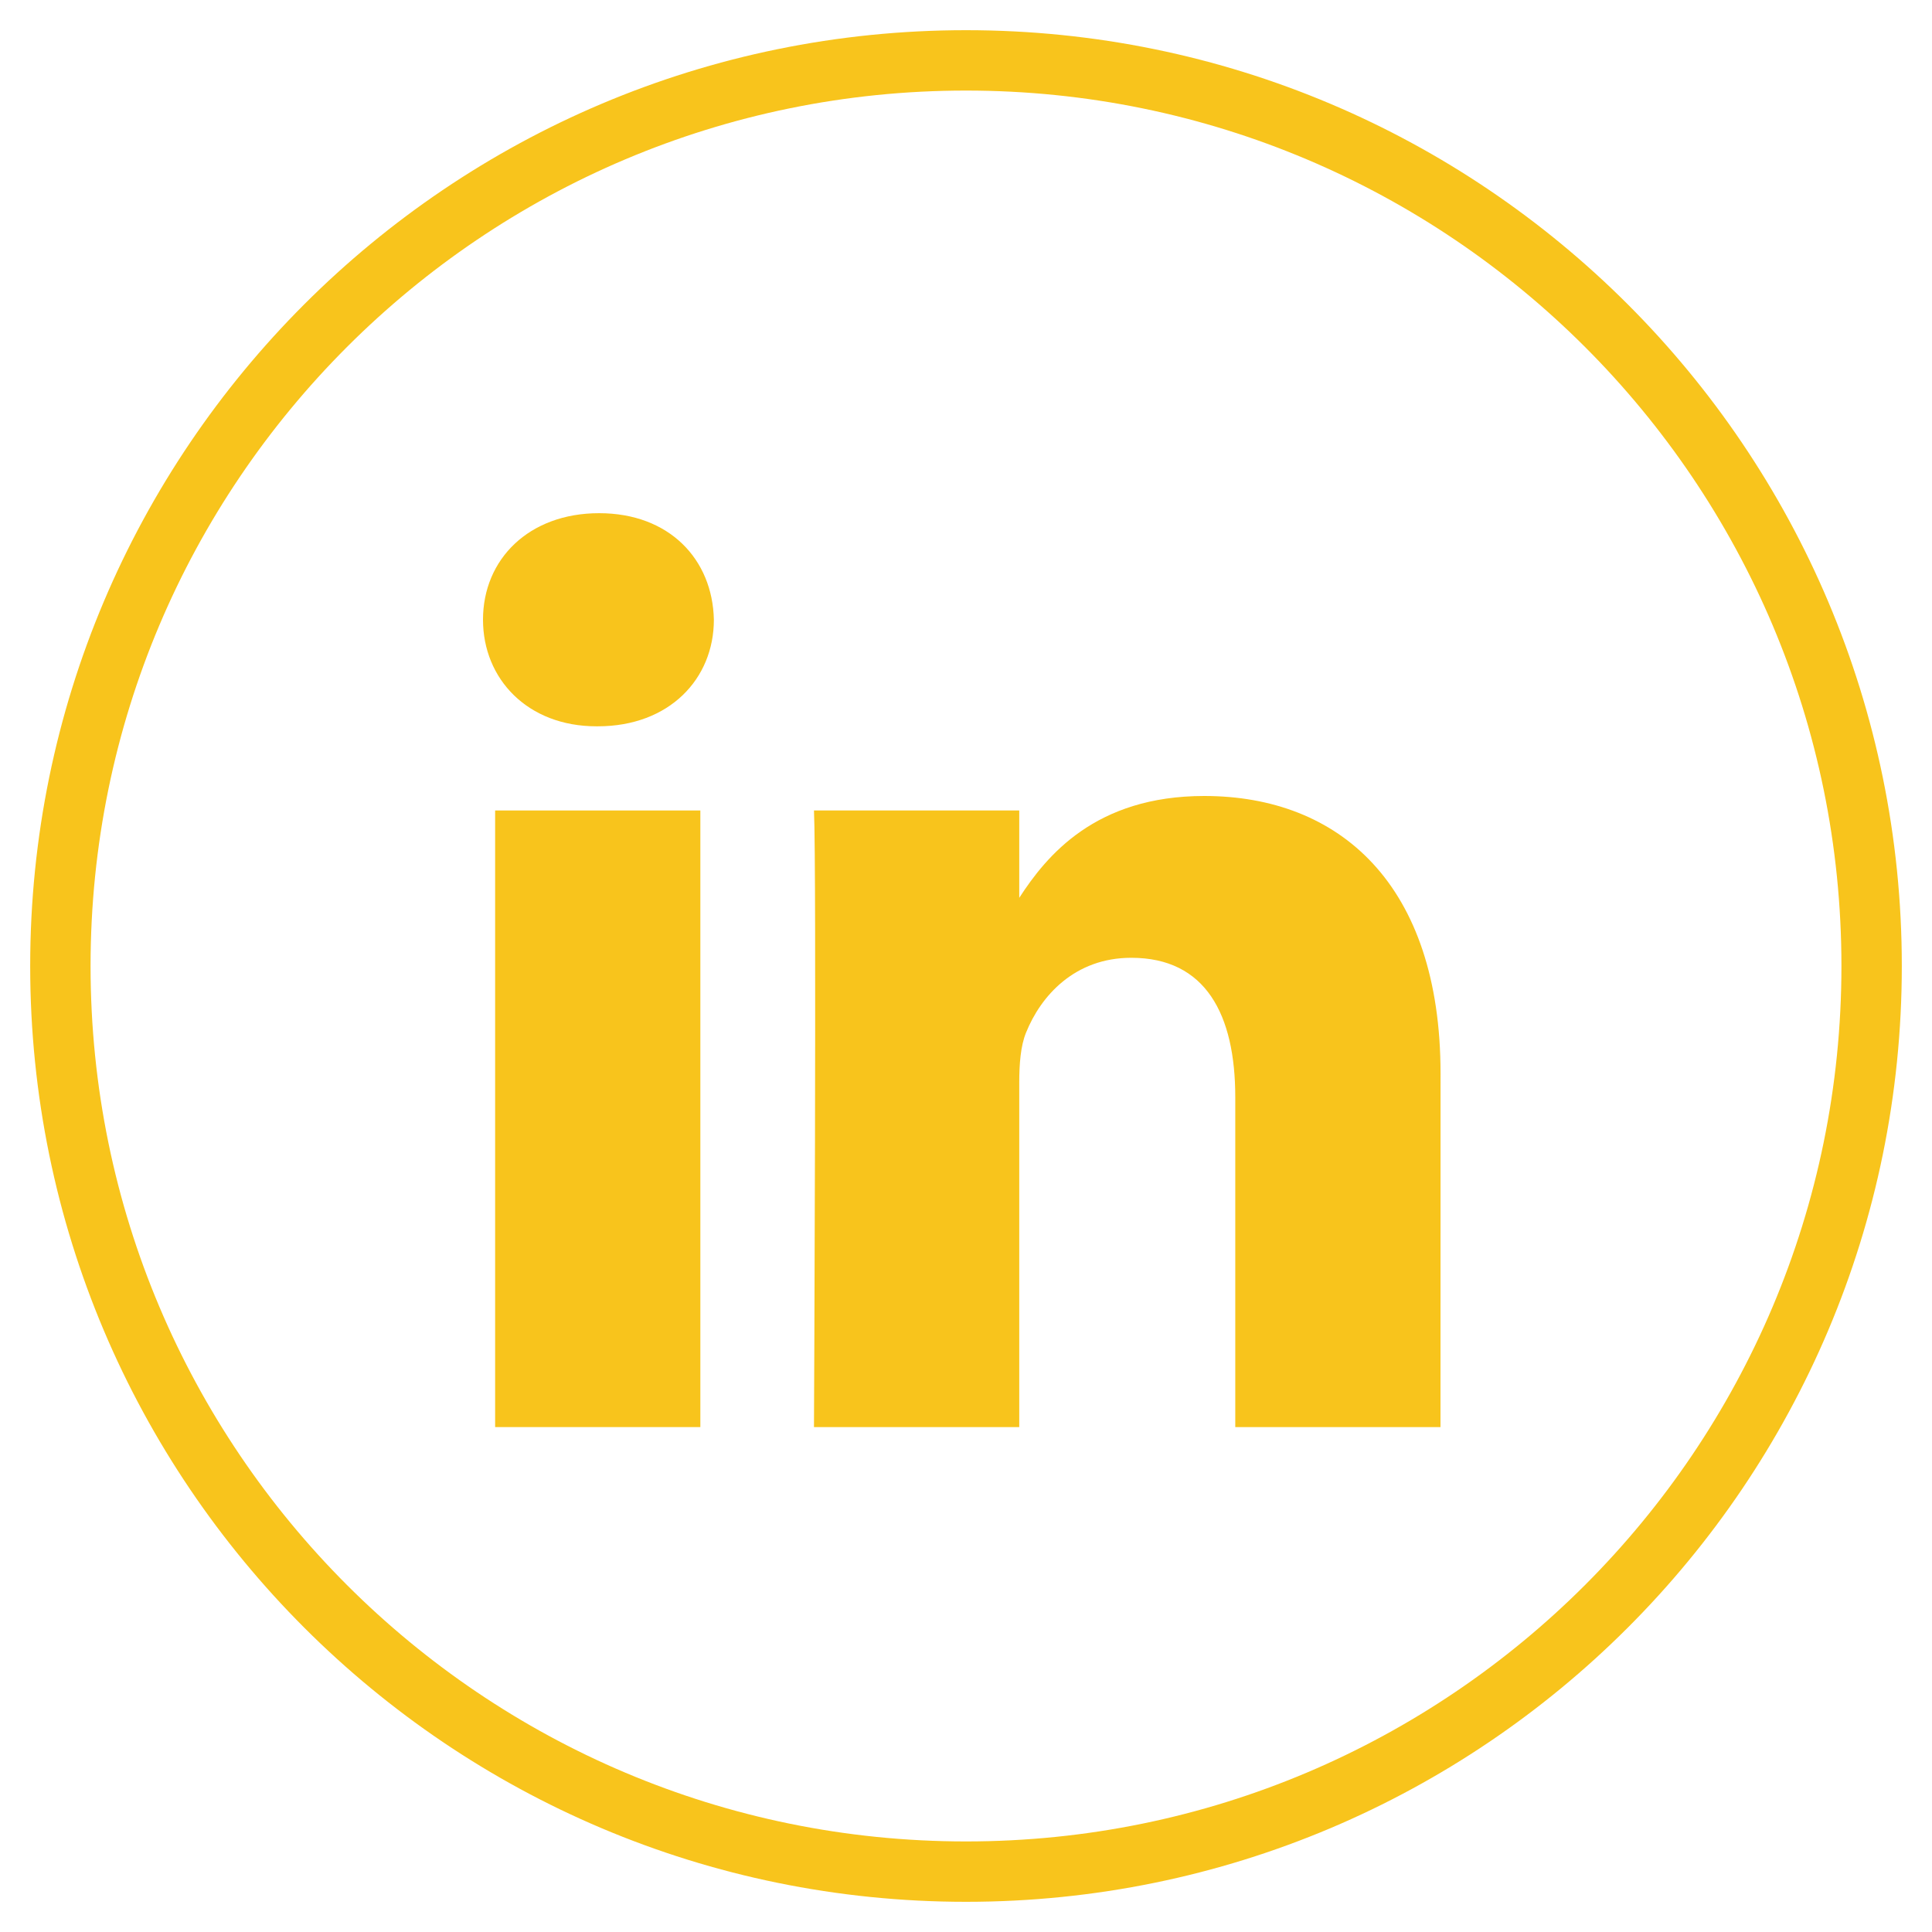
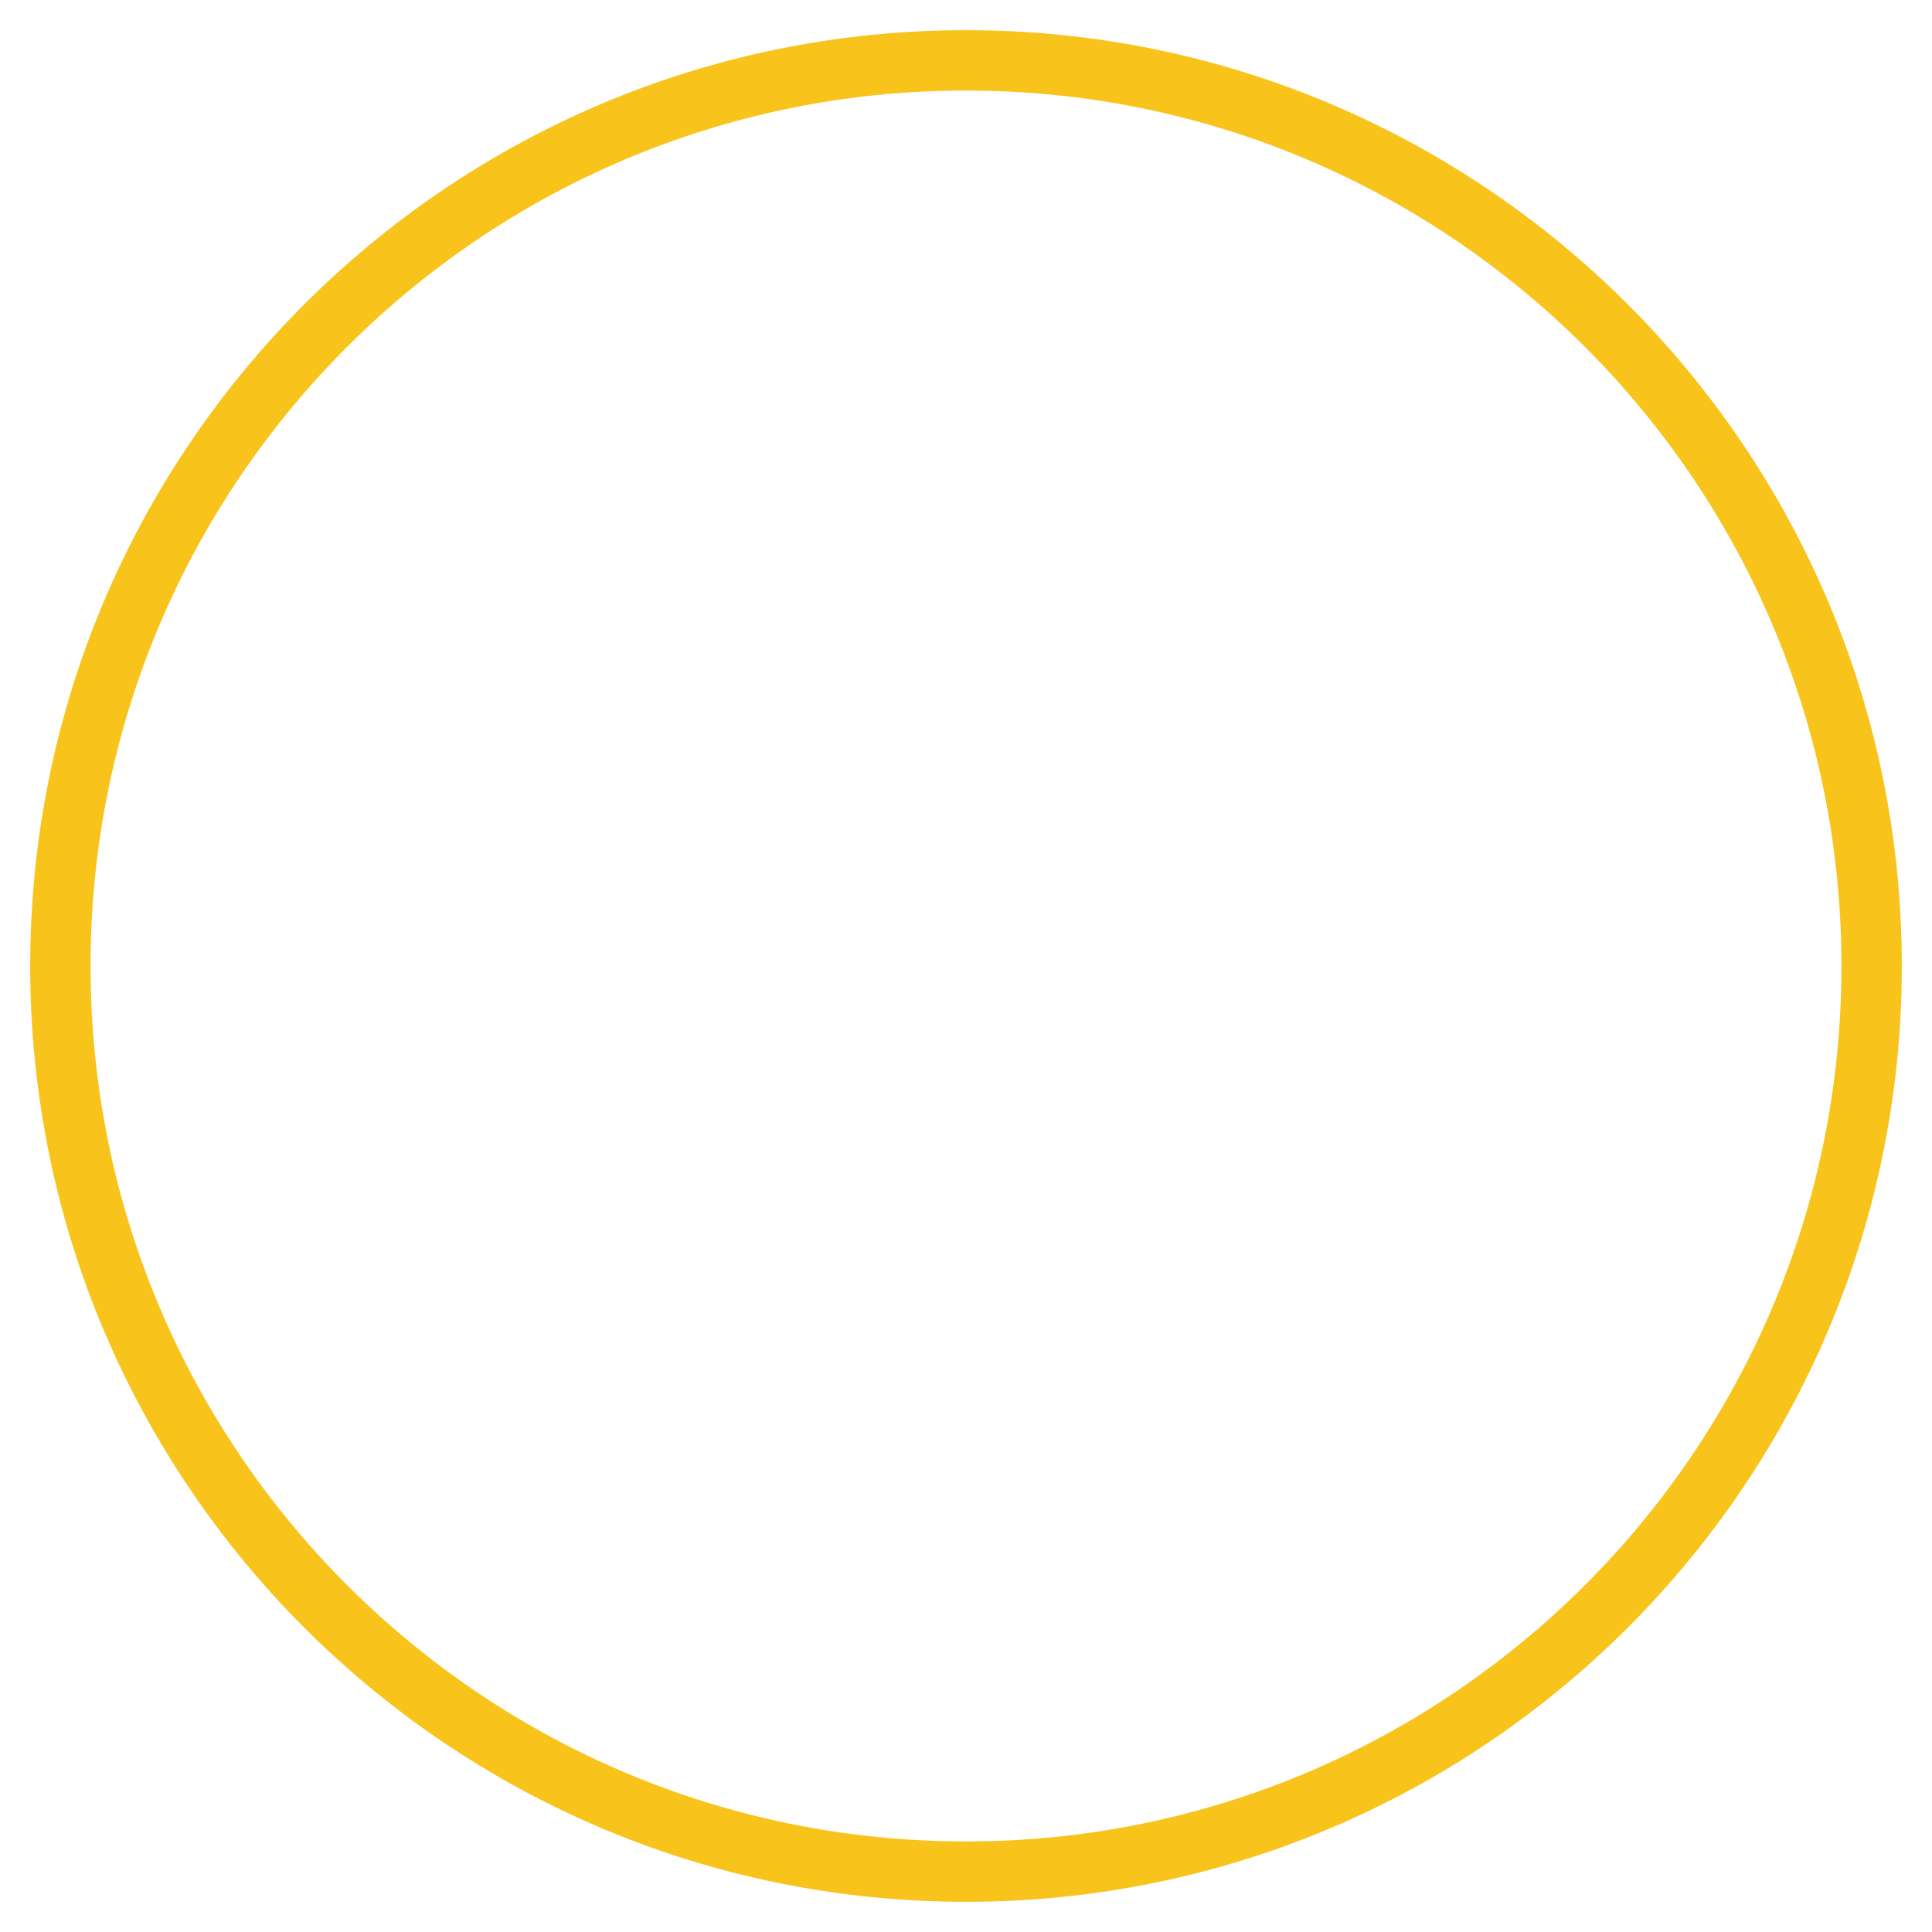
<svg xmlns="http://www.w3.org/2000/svg" width="32px" height="32px" viewBox="0 0 32 32" version="1.1">
  <title>Group 3</title>
  <desc>Created with Sketch.</desc>
  <defs />
  <g id="Symbols" stroke="none" stroke-width="1" fill="none" fill-rule="evenodd">
    <g id="Footer" transform="translate(-1019, -274)">
      <g id="Group-11">
        <g transform="translate(960, 275)">
          <g id="Group-3" transform="translate(60, 0)">
            <g id="LinkedIN" stroke="#F8C41C">
              <path d="M0,15 C0,6.716 6.716,0 15,0 C23.284,0 30,6.716 30,15 C30,23.284 23.284,30 15,30 C6.716,30 0,23.284 0,15 Z" id="Combined-Shape" />
            </g>
            <g id="Group-2" transform="translate(7, 7)" fill="#F8C41C">
-               <path d="M3.824,2.264 C3.802,1.263 3.086,0.5 1.923,0.5 C0.76,0.5 0,1.263 0,2.264 C0,3.245 0.738,4.03 1.879,4.03 L1.901,4.03 C3.086,4.03 3.824,3.245 3.824,2.264 Z" id="Combined-Shape" />
-               <polygon id="Combined-Shape" points="3.6 5.424 0.201 5.424 0.201 15.637 3.6 15.637" />
-               <path d="M15.86,9.781 C15.86,6.644 14.183,5.184 11.946,5.184 C10.141,5.184 9.333,6.175 8.882,6.871 L8.882,5.424 L5.482,5.424 C5.527,6.382 5.482,15.637 5.482,15.637 L8.882,15.637 L8.882,9.933 C8.882,9.628 8.904,9.324 8.994,9.105 C9.239,8.495 9.799,7.864 10.738,7.864 C11.968,7.864 12.46,8.8 12.46,10.173 L12.46,15.637 L15.859,15.637 L15.86,9.781 Z" id="Combined-Shape" />
-             </g>
+               </g>
          </g>
        </g>
      </g>
    </g>
  </g>
</svg>